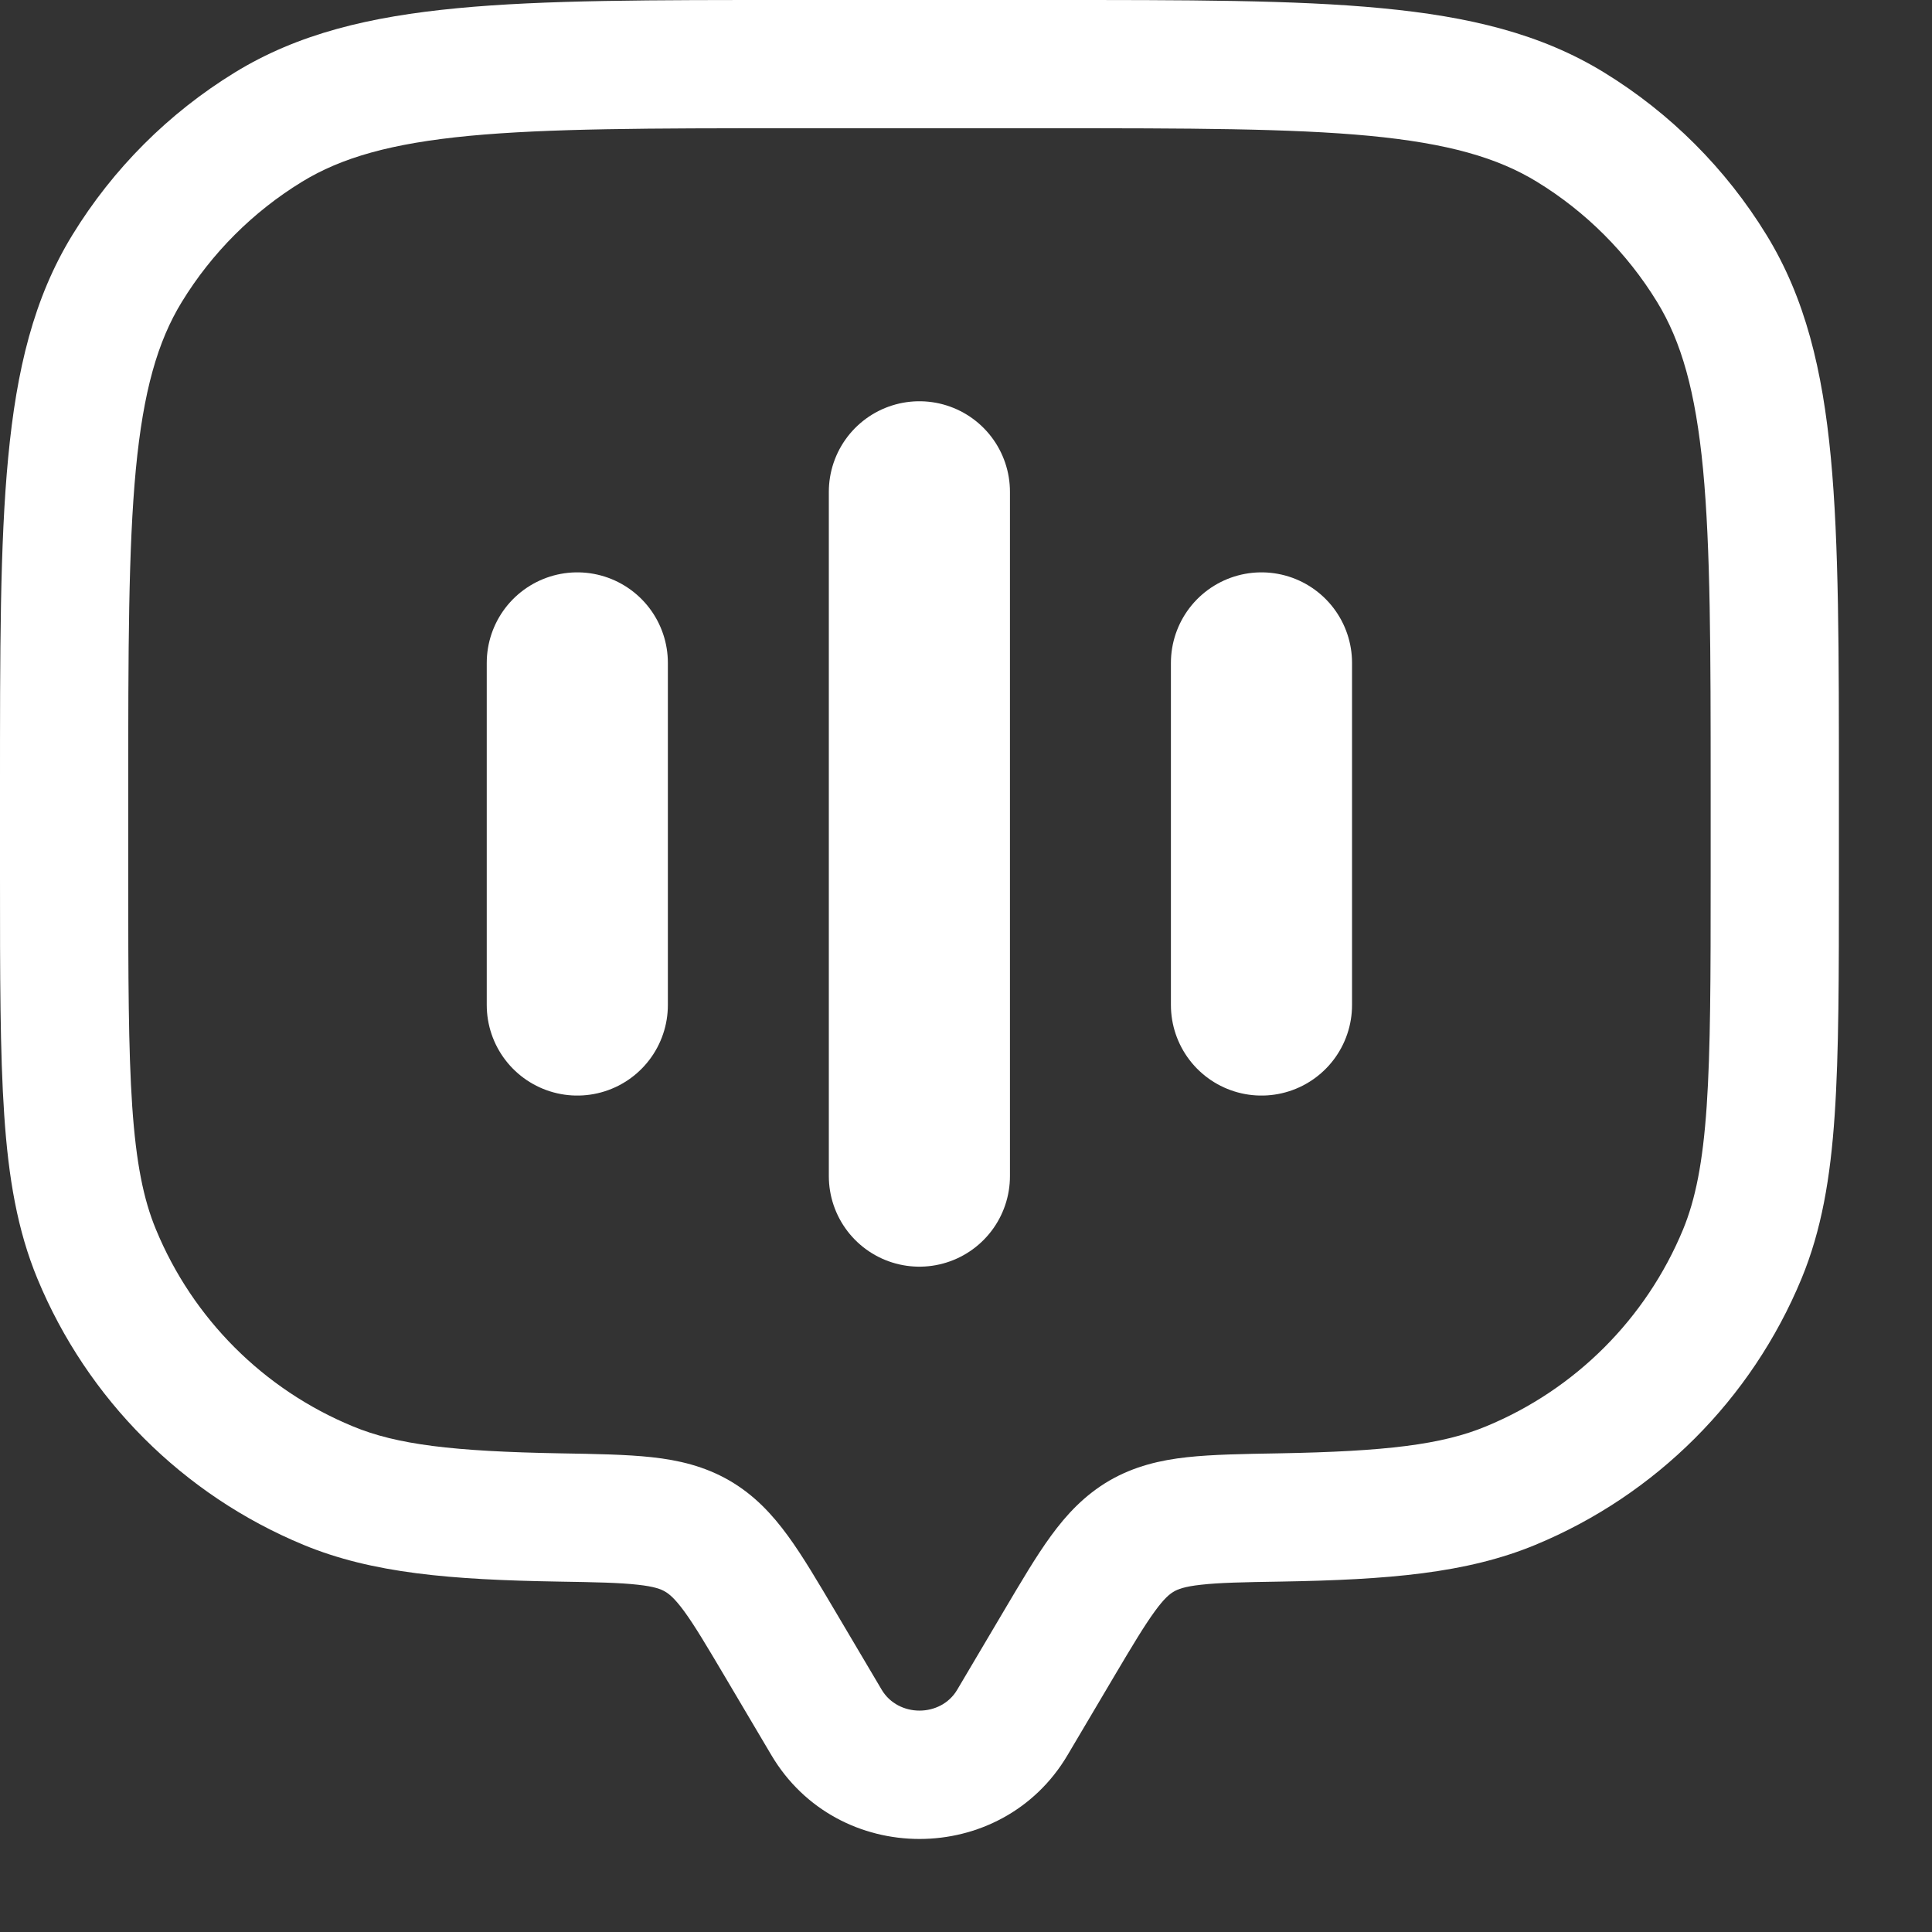
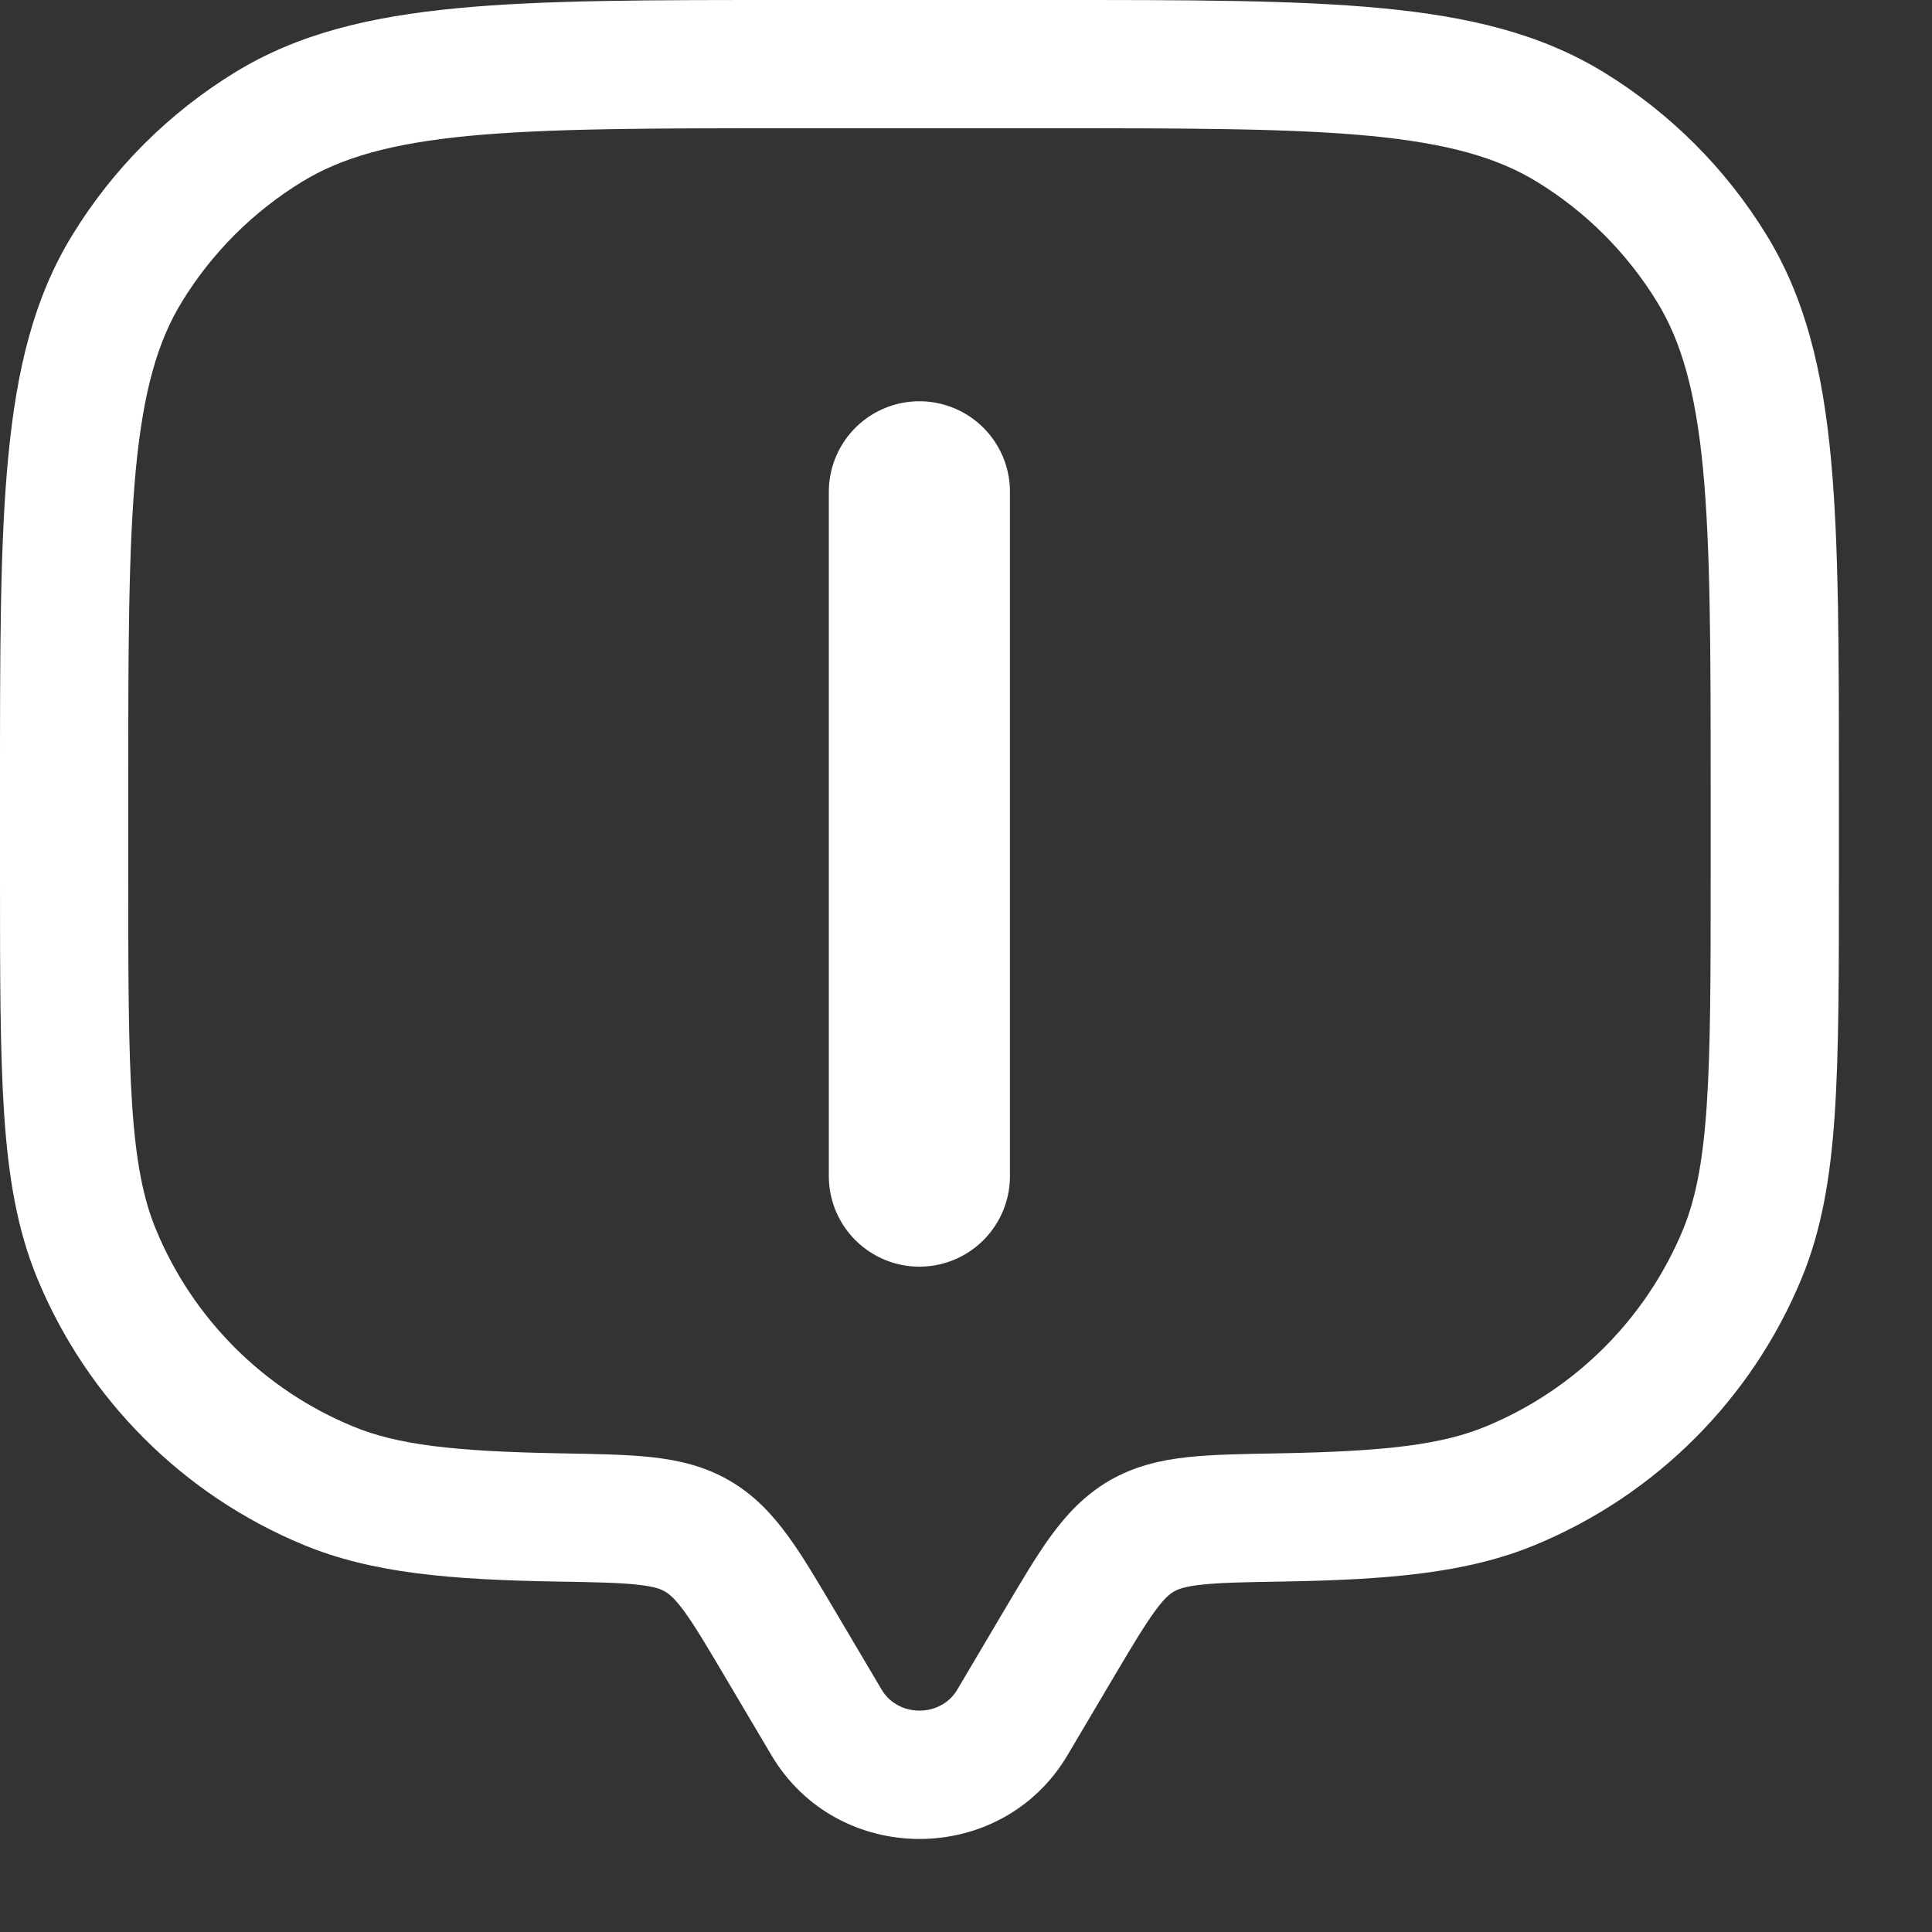
<svg xmlns="http://www.w3.org/2000/svg" width="16" height="16" viewBox="0 0 16 16" fill="none">
  <rect x="0" y="0" width="16" height="16" fill="#333333" stroke="none" />
  <path d="M8.841 14.535L9.225 13.886L8.311 13.345L7.927 13.994L8.841 14.535ZM6.004 13.886L6.388 14.535L7.302 13.994L6.918 13.345L6.004 13.886ZM7.927 13.994C7.791 14.224 7.439 14.224 7.302 13.994L6.388 14.535C6.936 15.461 8.294 15.461 8.841 14.535L7.927 13.994ZM6.552 1.062H8.677V1.45955e-07H6.552V1.062ZM14.167 6.552V7.26H15.229V6.552H14.167ZM1.062 7.26V6.552H1.45955e-07V7.26H1.062ZM1.45955e-07 7.26C1.45955e-07 8.078 -0 8.718 0.035 9.234C0.07 9.755 0.144 10.189 0.31 10.59L1.292 10.183C1.188 9.933 1.127 9.629 1.095 9.162C1.063 8.69 1.062 8.093 1.062 7.26H1.45955e-07ZM4.641 12.036C3.752 12.02 3.286 11.964 2.921 11.812L2.514 12.794C3.084 13.03 3.734 13.083 4.623 13.098L4.641 12.036ZM0.31 10.59C0.723 11.588 1.516 12.381 2.514 12.794L2.921 11.812C2.183 11.507 1.597 10.921 1.292 10.183L0.31 10.59ZM14.167 7.26C14.167 8.093 14.166 8.69 14.134 9.162C14.102 9.629 14.041 9.933 13.938 10.183L14.919 10.59C15.085 10.189 15.159 9.755 15.194 9.234C15.229 8.718 15.229 8.078 15.229 7.26H14.167ZM10.606 13.098C11.495 13.083 12.145 13.03 12.715 12.794L12.308 11.812C11.943 11.964 11.477 12.02 10.588 12.036L10.606 13.098ZM13.938 10.183C13.632 10.921 13.046 11.507 12.308 11.812L12.715 12.794C13.713 12.381 14.506 11.588 14.919 10.59L13.938 10.183ZM8.677 1.062C9.847 1.062 10.687 1.063 11.342 1.125C11.989 1.187 12.401 1.305 12.729 1.506L13.284 0.6C12.761 0.279 12.167 0.137 11.442 0.068C10.725 -0.001 9.826 1.45955e-07 8.677 1.45955e-07V1.062ZM15.229 6.552C15.229 5.403 15.23 4.504 15.162 3.787C15.093 3.062 14.95 2.468 14.629 1.945L13.723 2.5C13.924 2.828 14.042 3.24 14.104 3.887C14.166 4.543 14.167 5.382 14.167 6.552H15.229ZM12.729 1.506C13.134 1.754 13.475 2.095 13.723 2.5L14.629 1.945C14.293 1.397 13.832 0.936 13.284 0.6L12.729 1.506ZM6.552 1.45955e-07C5.403 1.45955e-07 4.504 -0.001 3.787 0.068C3.062 0.137 2.468 0.279 1.945 0.6L2.5 1.506C2.828 1.305 3.24 1.187 3.887 1.125C4.543 1.063 5.382 1.062 6.552 1.062V1.45955e-07ZM1.062 6.552C1.062 5.382 1.063 4.543 1.125 3.887C1.187 3.24 1.305 2.828 1.506 2.5L0.6 1.945C0.279 2.468 0.137 3.062 0.068 3.787C-0.001 4.504 1.45955e-07 5.403 1.45955e-07 6.552H1.062ZM1.945 0.6C1.397 0.936 0.936 1.397 0.6 1.945L1.506 2.5C1.754 2.095 2.095 1.754 2.5 1.506L1.945 0.6ZM6.918 13.345C6.774 13.102 6.648 12.887 6.525 12.719C6.396 12.542 6.248 12.382 6.042 12.262L5.508 13.181C5.541 13.2 5.587 13.236 5.667 13.345C5.753 13.463 5.85 13.626 6.004 13.886L6.918 13.345ZM4.623 13.098C4.934 13.103 5.131 13.107 5.281 13.124C5.422 13.139 5.476 13.162 5.508 13.181L6.042 12.262C5.835 12.142 5.619 12.092 5.398 12.068C5.187 12.045 4.933 12.041 4.641 12.036L4.623 13.098ZM9.225 13.886C9.379 13.626 9.477 13.463 9.563 13.345C9.642 13.236 9.688 13.2 9.721 13.181L9.187 12.262C8.982 12.382 8.833 12.542 8.704 12.719C8.581 12.887 8.455 13.102 8.311 13.345L9.225 13.886ZM10.588 12.036C10.296 12.041 10.042 12.045 9.831 12.068C9.61 12.092 9.395 12.142 9.187 12.262L9.721 13.181C9.753 13.162 9.808 13.139 9.948 13.124C10.098 13.107 10.295 13.103 10.606 13.098L10.588 12.036Z" fill="white" />
  <path d="M7.614 9.74V4.073" stroke="white" stroke-width="1.5" stroke-linecap="round" />
-   <path d="M4.781 8.323V5.49" stroke="white" stroke-width="1.5" stroke-linecap="round" />
-   <path d="M10.447 8.323V5.49" stroke="white" stroke-width="1.5" stroke-linecap="round" />
</svg>